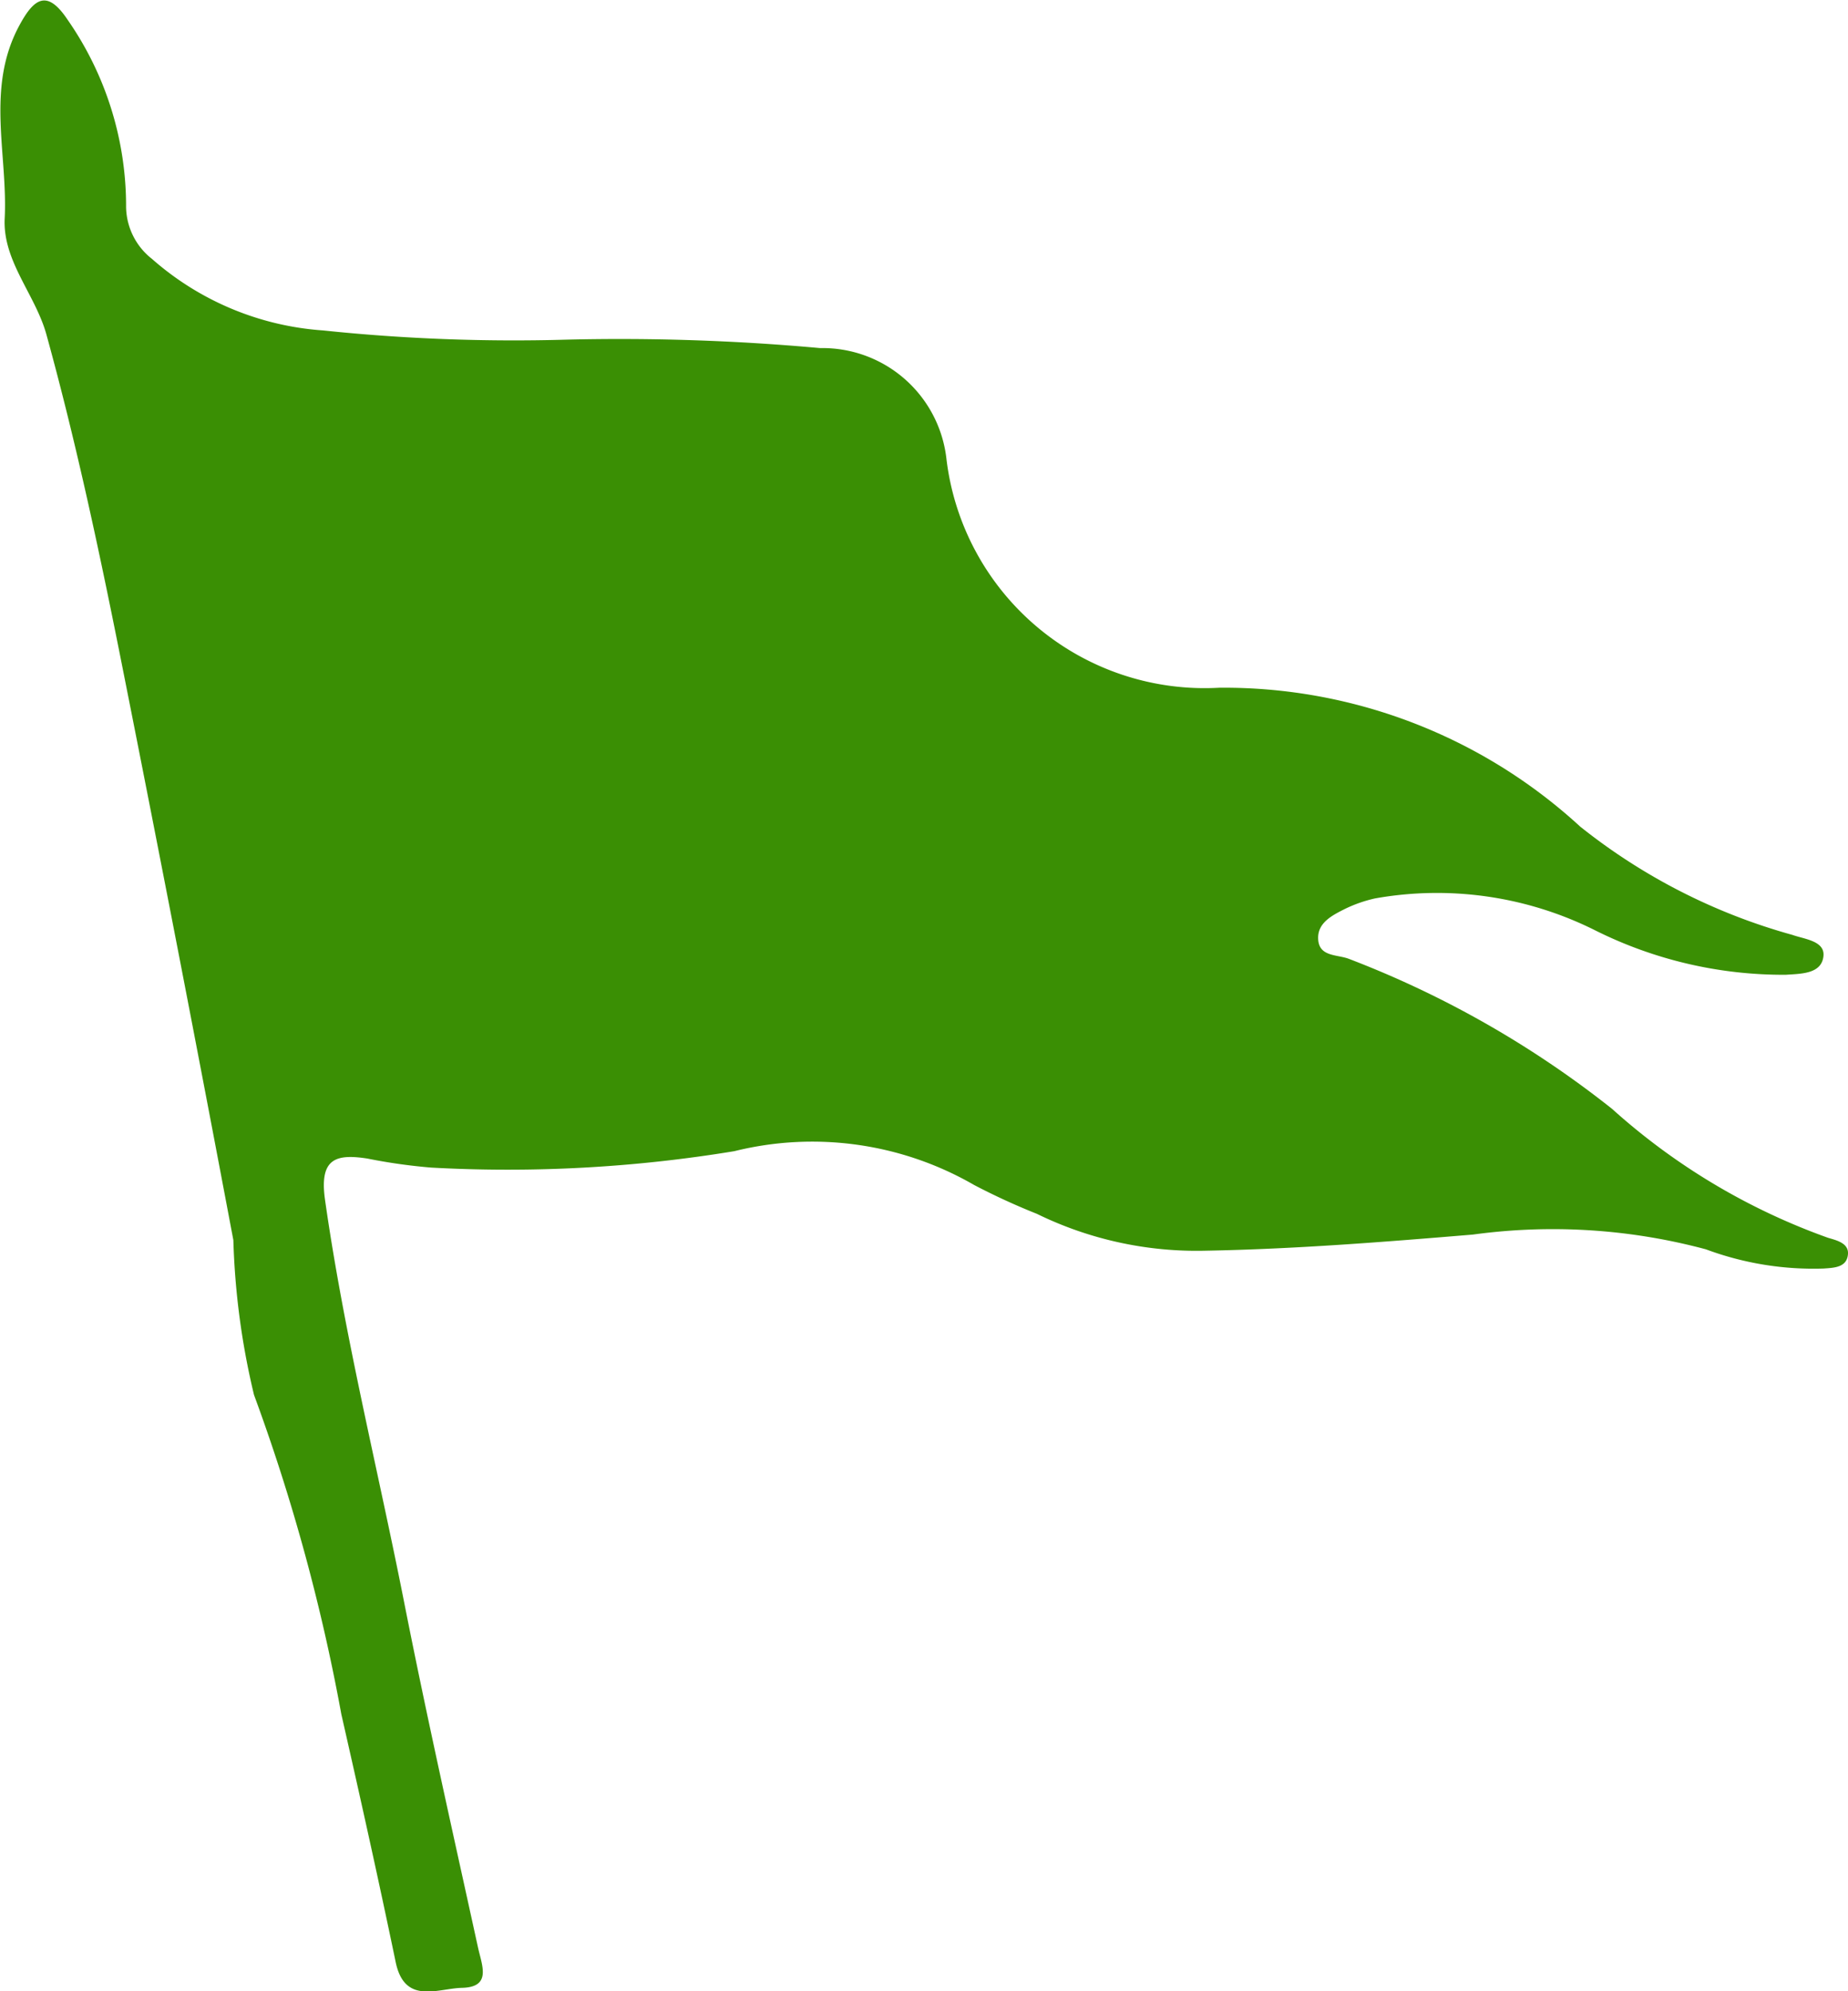
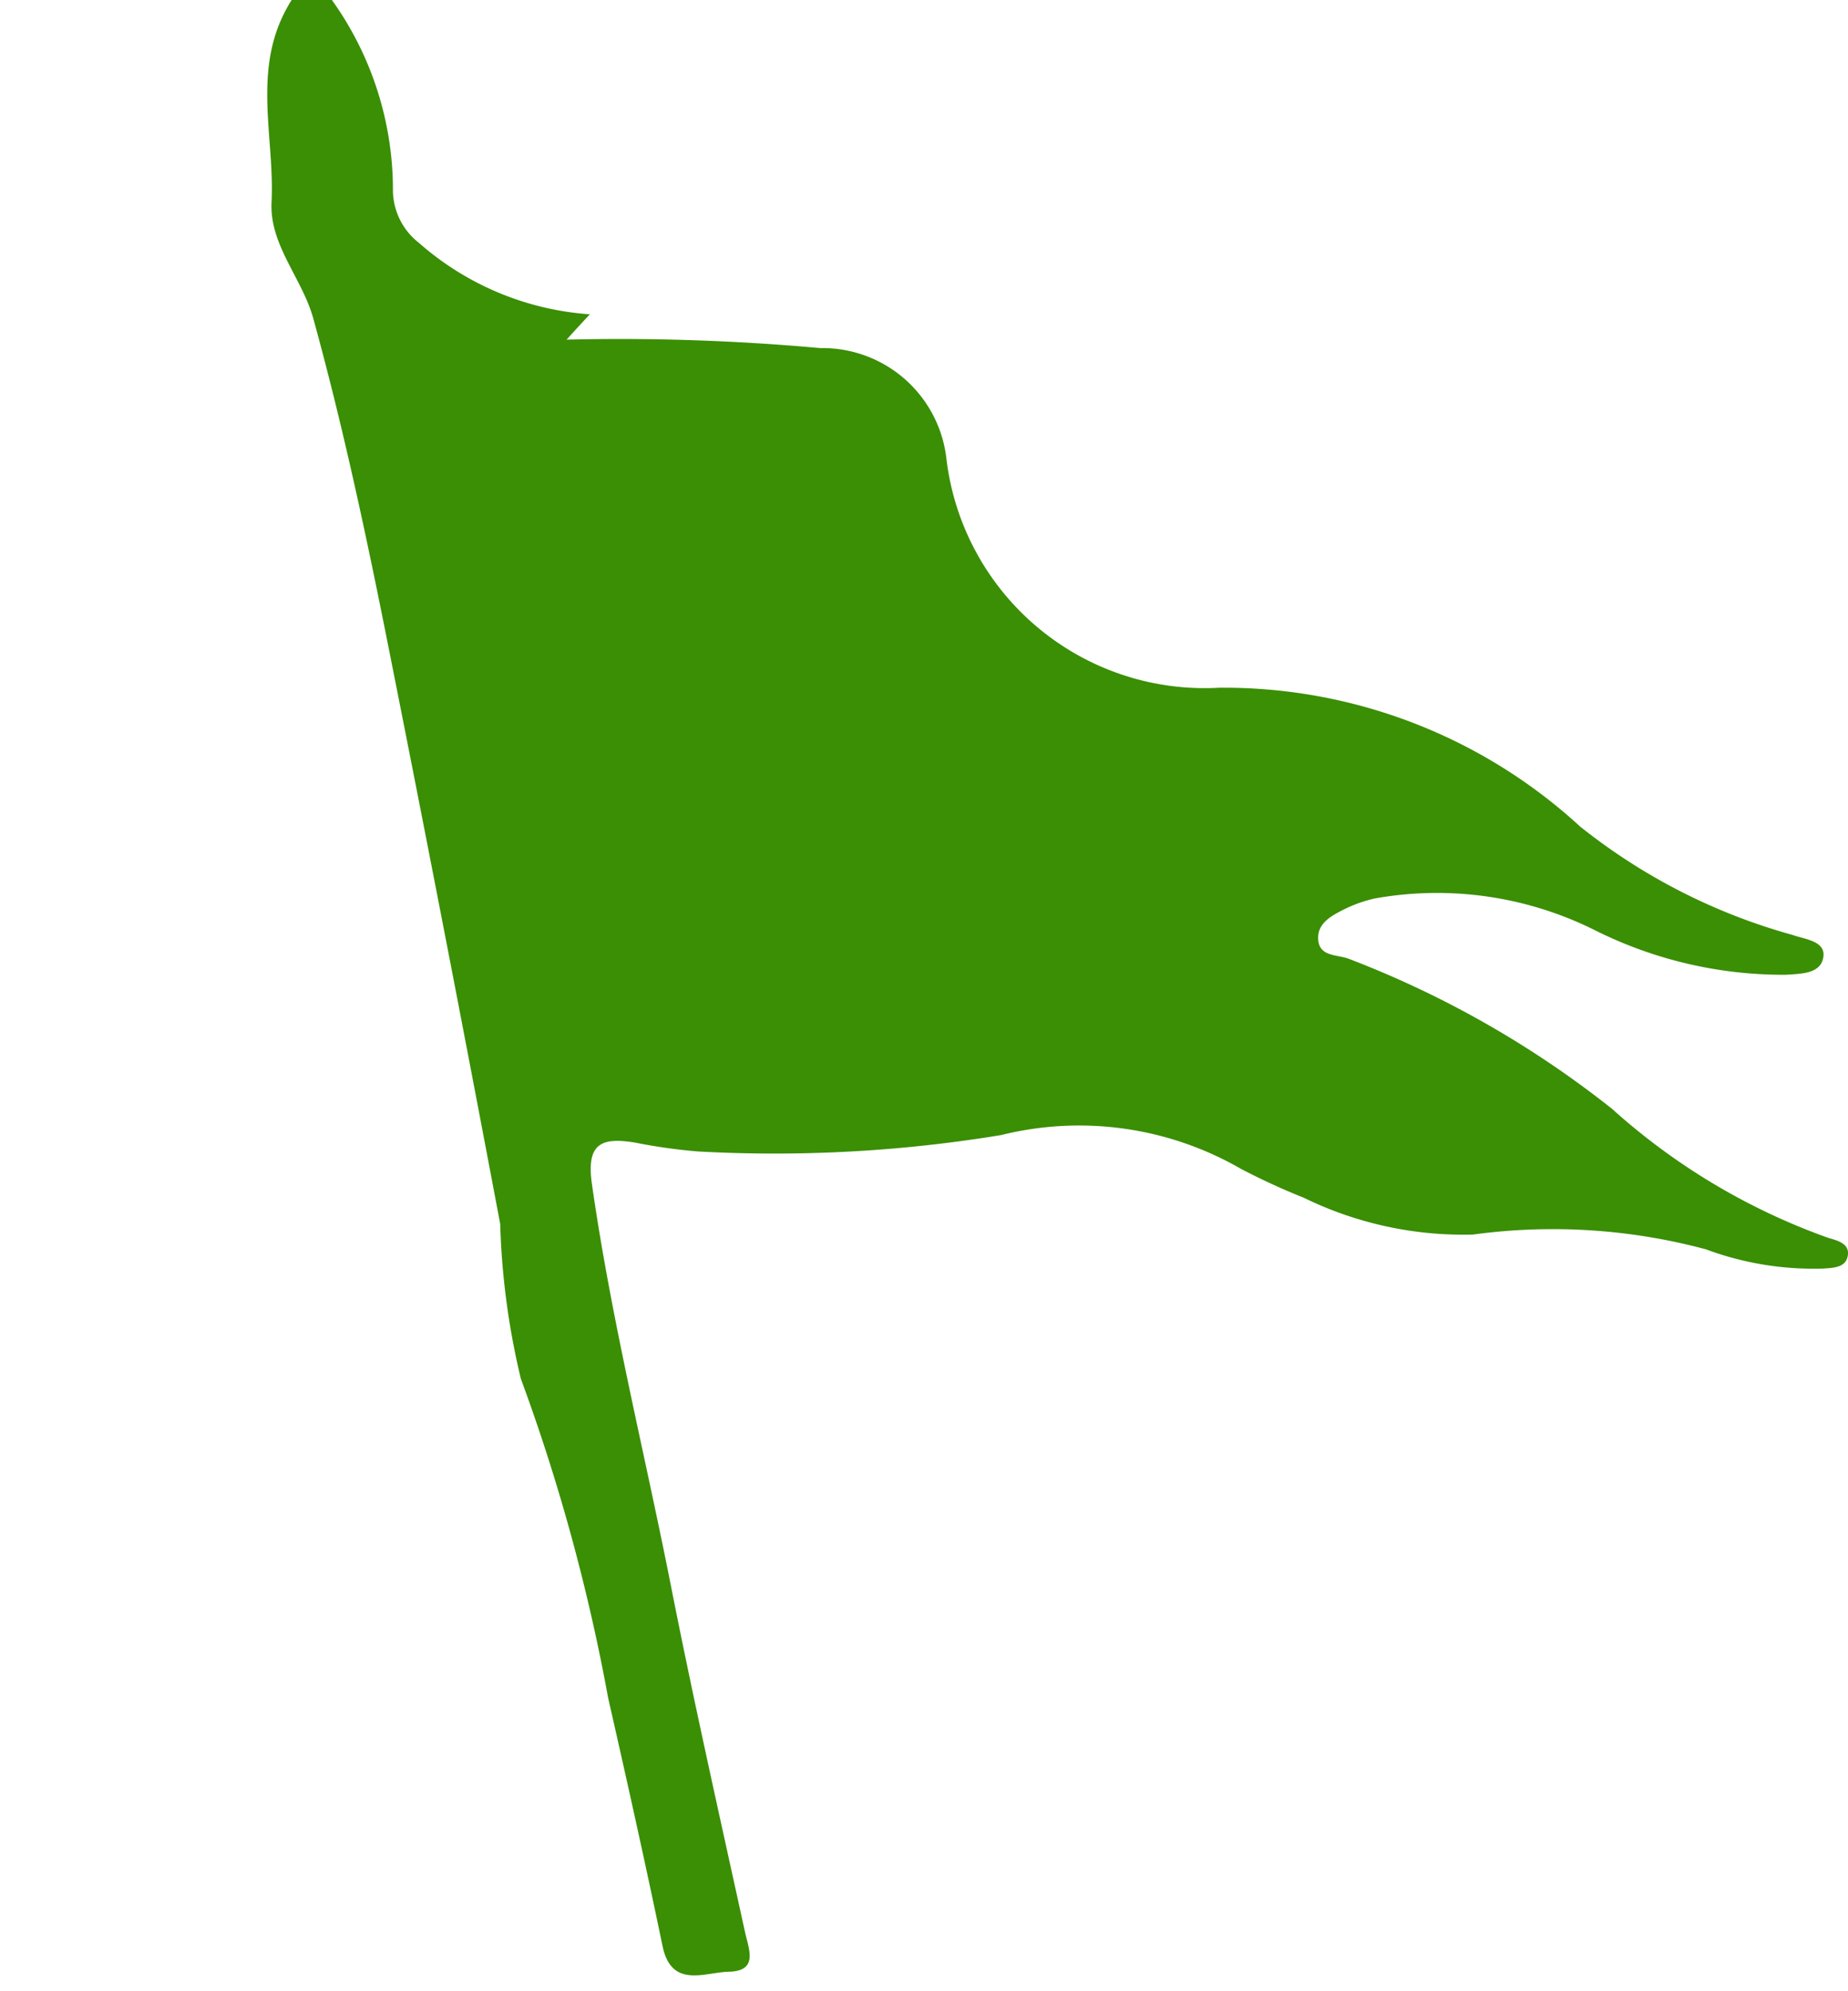
<svg xmlns="http://www.w3.org/2000/svg" width="19.259" height="20.746" viewBox="0 0 19.259 20.746">
  <g id="I7GL7E" transform="translate(-436.558 -473.303)">
    <g id="Group_2999" data-name="Group 2999">
-       <path id="Path_21663" data-name="Path 21663" d="M442.463,476.842a23.076,23.076,0,0,1,2.642.088,1.3,1.3,0,0,1,1.317,1.16,2.71,2.71,0,0,0,2.843,2.379,5.485,5.485,0,0,1,3.761,1.447,6.188,6.188,0,0,0,2.21,1.128c.125.045.343.062.325.223-.02.186-.236.182-.393.193a4.385,4.385,0,0,1-1.99-.465,3.682,3.682,0,0,0-2.288-.331,1.41,1.41,0,0,0-.316.11c-.127.064-.279.139-.279.3,0,.2.19.172.318.219a10.374,10.374,0,0,1,2.745,1.564,6.758,6.758,0,0,0,2.252,1.344c.085.025.212.054.207.165-.008.145-.145.147-.255.155a3.216,3.216,0,0,1-1.225-.2,6.153,6.153,0,0,0-2.429-.154c-.926.077-1.851.151-2.781.168a3.79,3.79,0,0,1-1.763-.384,7.058,7.058,0,0,1-.653-.3,3.374,3.374,0,0,0-2.5-.353,14.537,14.537,0,0,1-3.16.171,5.8,5.8,0,0,1-.664-.094c-.33-.051-.5,0-.443.421.2,1.411.547,2.792.823,4.188.238,1.207.509,2.407.772,3.609.042.192.146.416-.168.423-.252.006-.6.182-.691-.276-.179-.861-.37-1.719-.565-2.576a20.054,20.054,0,0,0-.91-3.327,7.838,7.838,0,0,1-.215-1.612q-.56-2.97-1.149-5.934c-.233-1.176-.481-2.349-.8-3.505-.117-.418-.457-.764-.434-1.209.033-.671-.2-1.362.155-2.013.155-.287.291-.369.5-.056a3.4,3.4,0,0,1,.61,1.956.7.7,0,0,0,.269.536,3.011,3.011,0,0,0,1.783.746A19.128,19.128,0,0,0,442.463,476.842Z" fill="#3a8f04" />
+       <path id="Path_21663" data-name="Path 21663" d="M442.463,476.842a23.076,23.076,0,0,1,2.642.088,1.3,1.3,0,0,1,1.317,1.16,2.71,2.71,0,0,0,2.843,2.379,5.485,5.485,0,0,1,3.761,1.447,6.188,6.188,0,0,0,2.21,1.128c.125.045.343.062.325.223-.02.186-.236.182-.393.193a4.385,4.385,0,0,1-1.99-.465,3.682,3.682,0,0,0-2.288-.331,1.41,1.41,0,0,0-.316.11c-.127.064-.279.139-.279.3,0,.2.19.172.318.219a10.374,10.374,0,0,1,2.745,1.564,6.758,6.758,0,0,0,2.252,1.344c.085.025.212.054.207.165-.008.145-.145.147-.255.155a3.216,3.216,0,0,1-1.225-.2,6.153,6.153,0,0,0-2.429-.154a3.79,3.79,0,0,1-1.763-.384,7.058,7.058,0,0,1-.653-.3,3.374,3.374,0,0,0-2.5-.353,14.537,14.537,0,0,1-3.16.171,5.8,5.8,0,0,1-.664-.094c-.33-.051-.5,0-.443.421.2,1.411.547,2.792.823,4.188.238,1.207.509,2.407.772,3.609.042.192.146.416-.168.423-.252.006-.6.182-.691-.276-.179-.861-.37-1.719-.565-2.576a20.054,20.054,0,0,0-.91-3.327,7.838,7.838,0,0,1-.215-1.612q-.56-2.97-1.149-5.934c-.233-1.176-.481-2.349-.8-3.505-.117-.418-.457-.764-.434-1.209.033-.671-.2-1.362.155-2.013.155-.287.291-.369.5-.056a3.4,3.4,0,0,1,.61,1.956.7.7,0,0,0,.269.536,3.011,3.011,0,0,0,1.783.746A19.128,19.128,0,0,0,442.463,476.842Z" fill="#3a8f04" />
    </g>
  </g>
</svg>